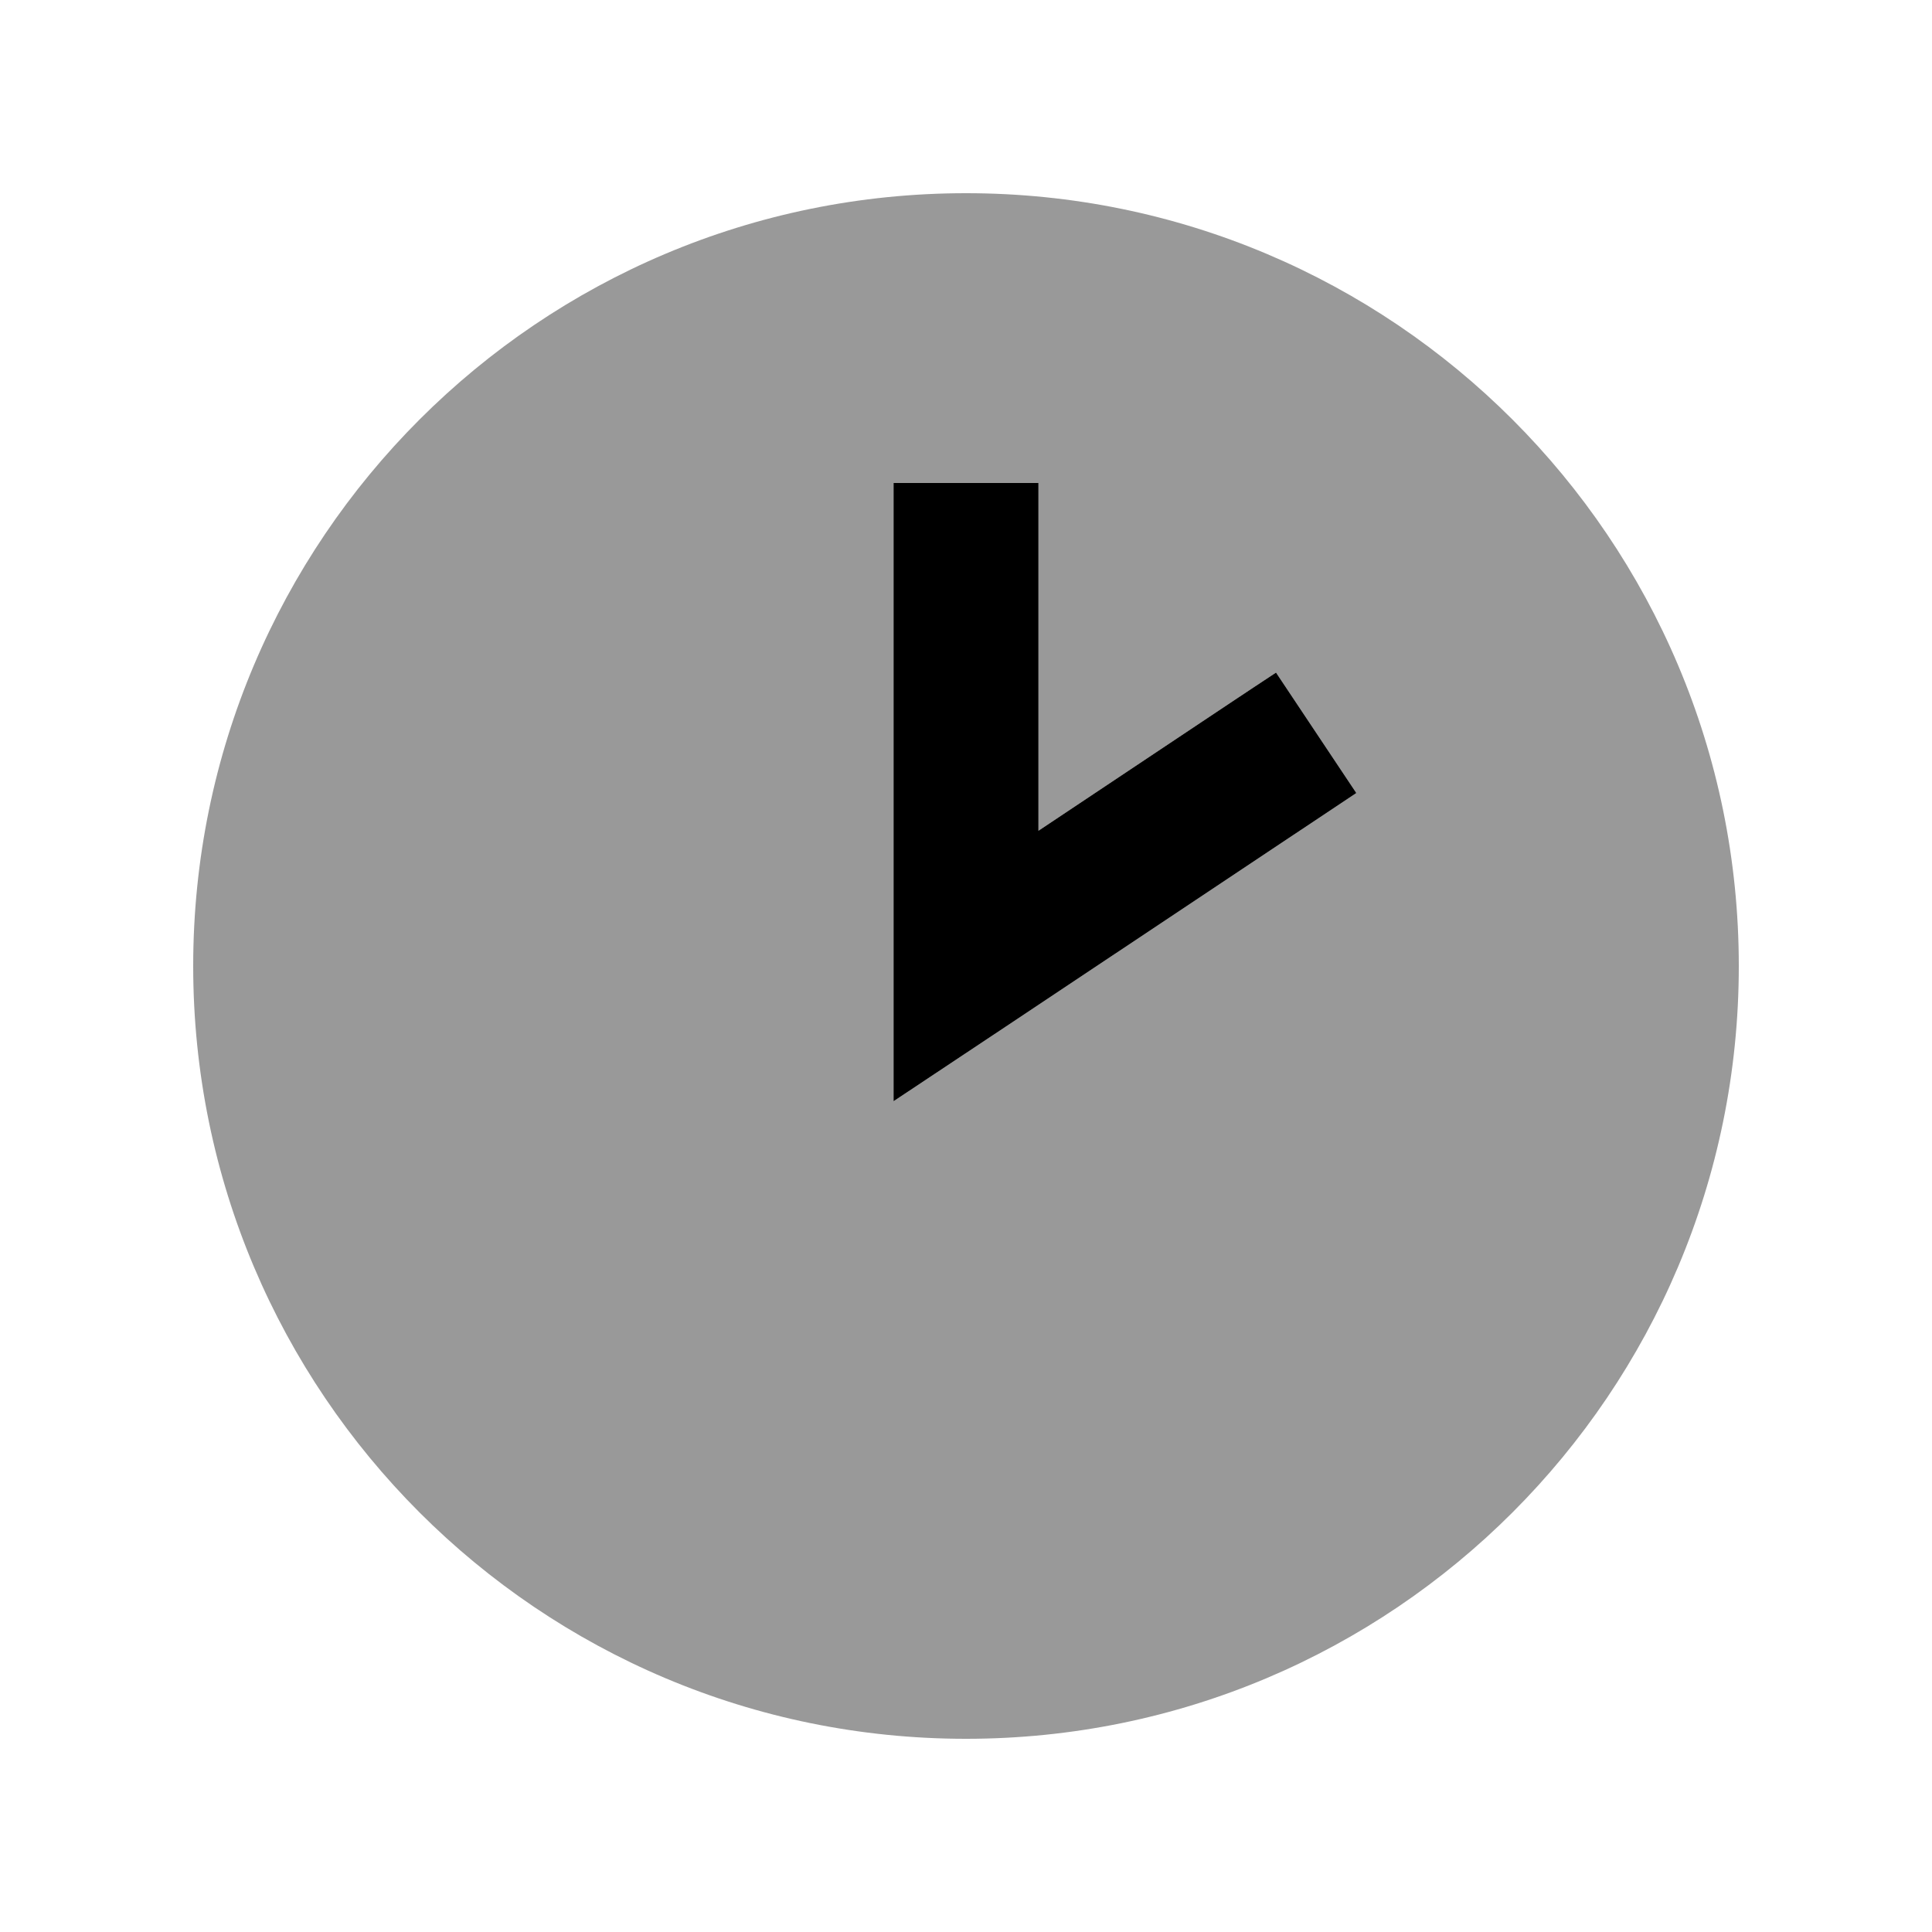
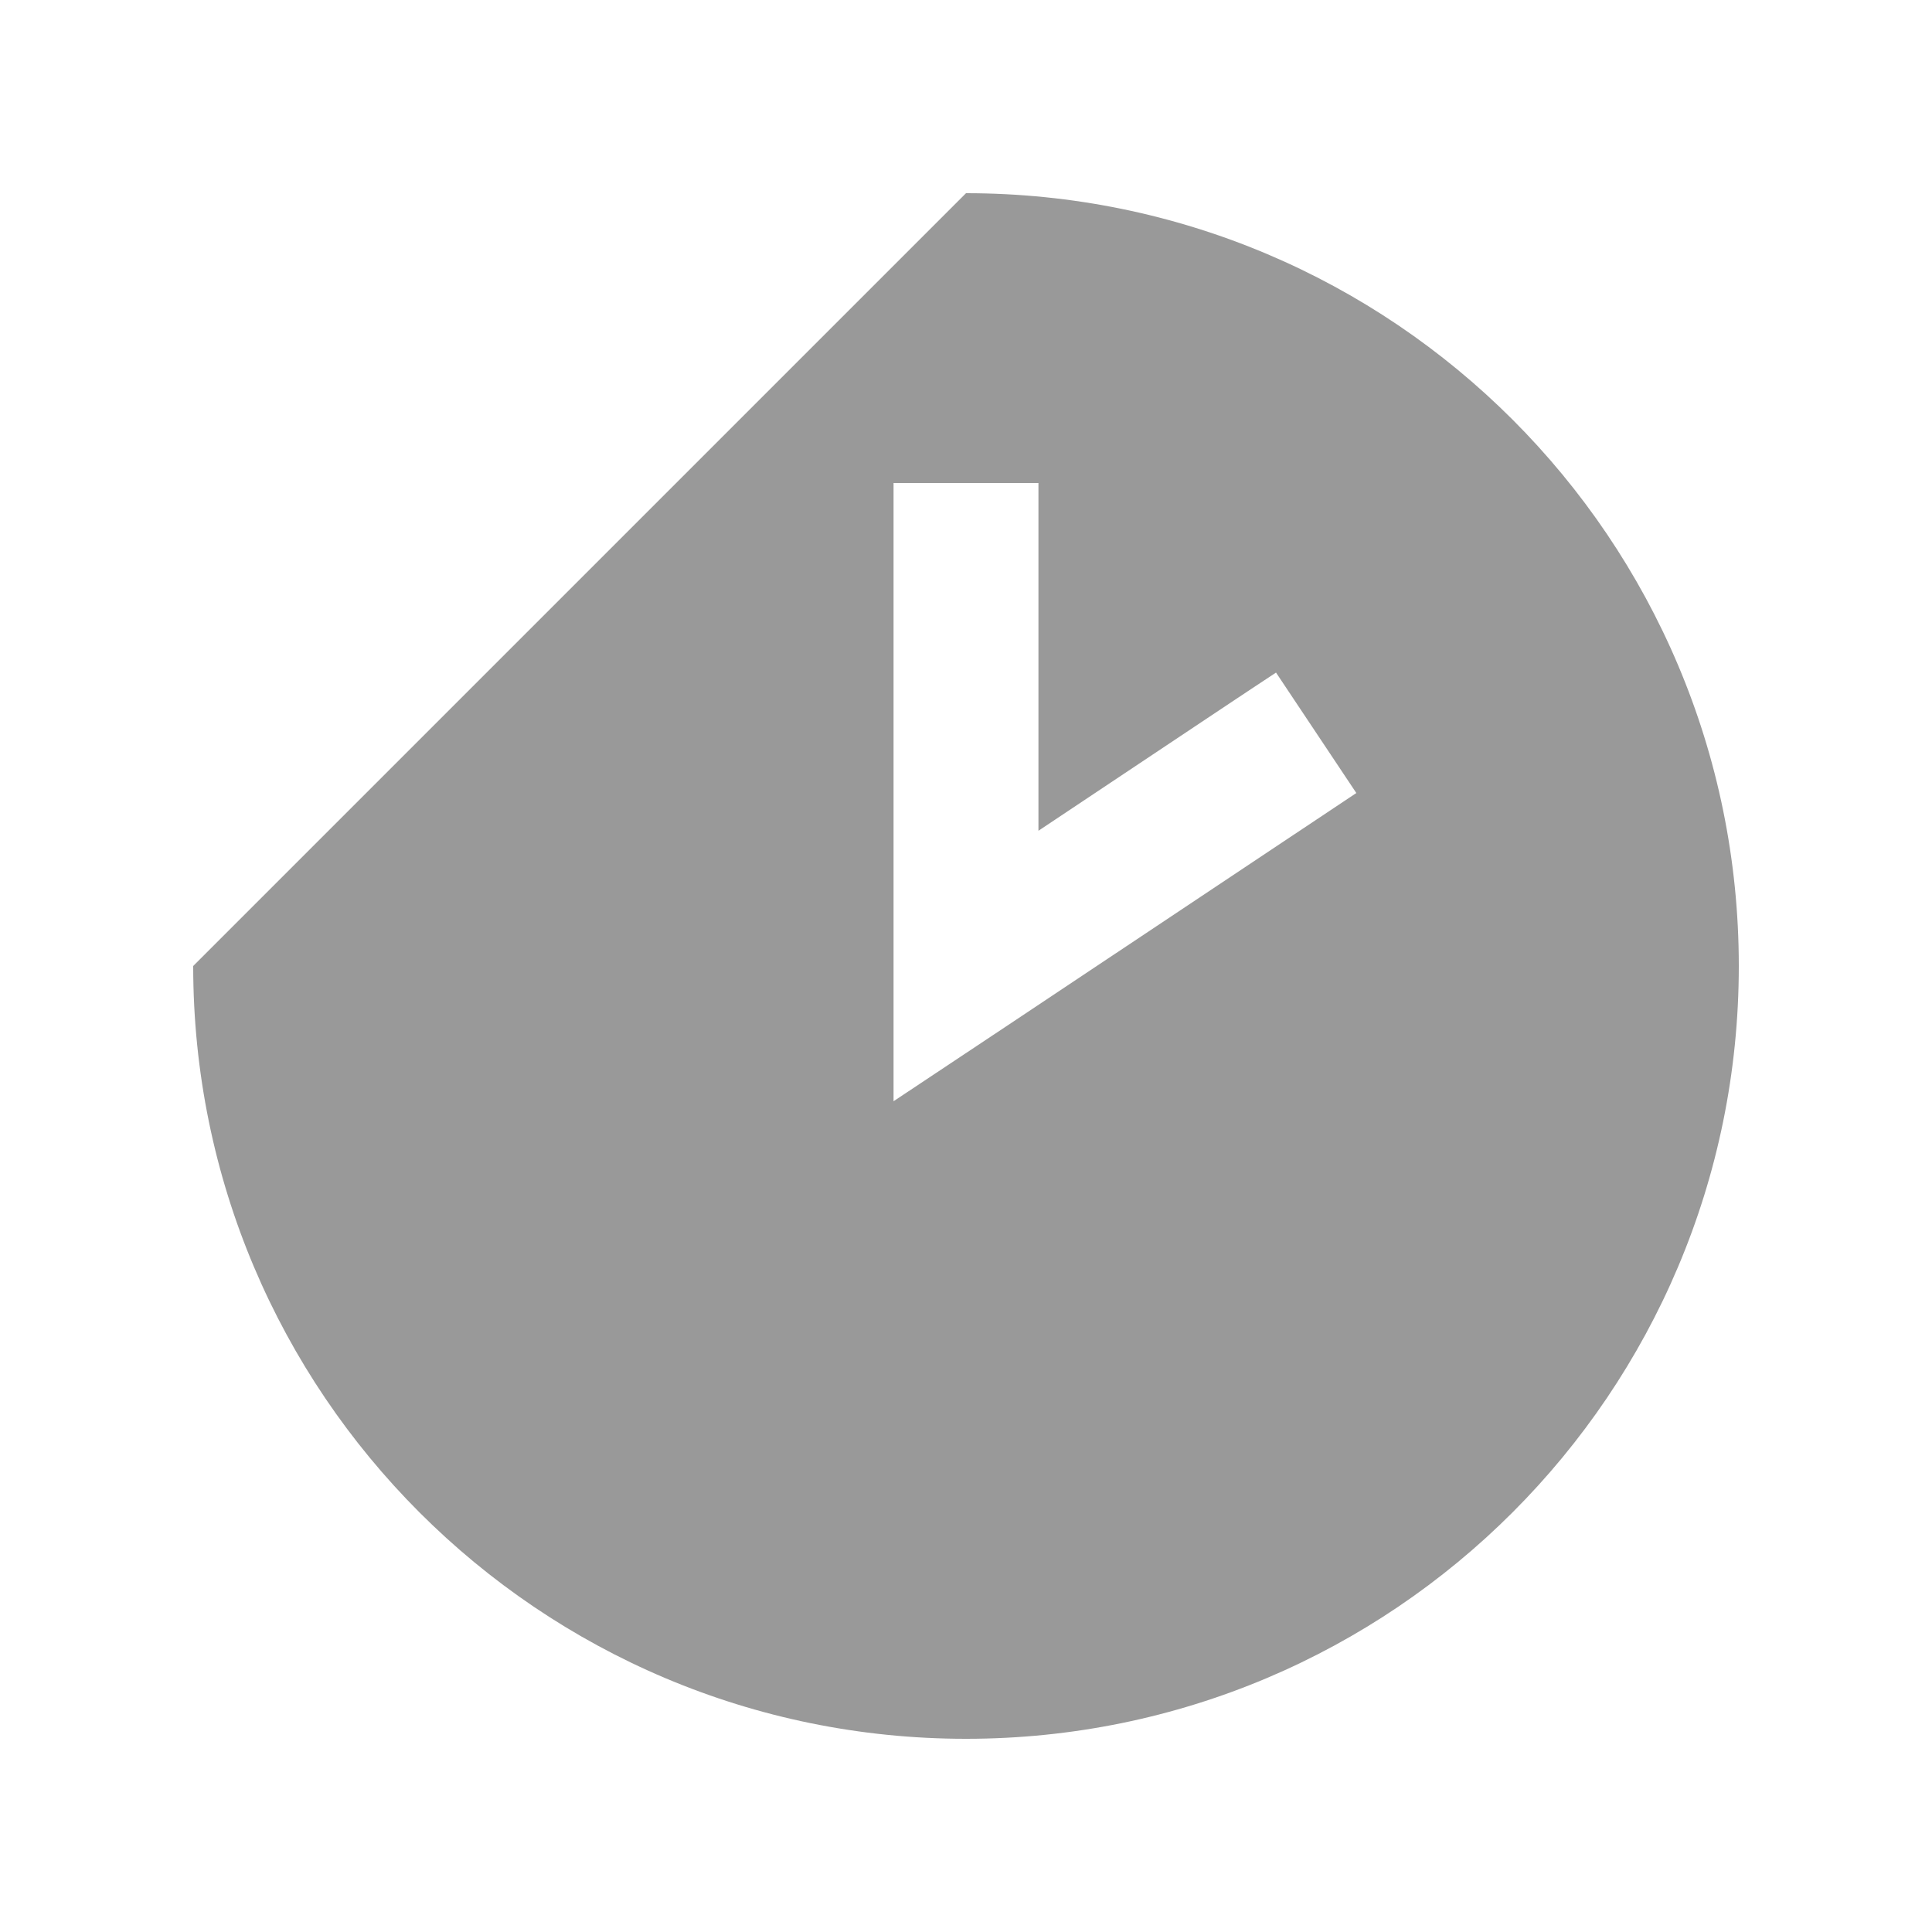
<svg xmlns="http://www.w3.org/2000/svg" viewBox="0 0 640 640">
-   <path opacity=".4" fill="currentColor" d="M64 320C64 461.4 178.6 576 320 576C461.4 576 576 461.4 576 320C576 178.6 461.4 64 320 64C178.6 64 64 178.6 64 320zM296 160L344 160L344 275.2C389.6 244.8 415.8 227.3 422.7 222.8L449.3 262.7C448.7 263.1 410 288.9 333.3 340L296 364.8L296 160z" />
-   <path fill="currentColor" d="M344 160L344 275.2C389.6 244.8 415.8 227.3 422.7 222.8L449.3 262.7C448.7 263.1 410 288.9 333.3 340L296 364.8L296 160L344 160z" />
+   <path opacity=".4" fill="currentColor" d="M64 320C64 461.4 178.6 576 320 576C461.4 576 576 461.4 576 320C576 178.6 461.4 64 320 64zM296 160L344 160L344 275.2C389.6 244.8 415.8 227.3 422.7 222.8L449.3 262.7C448.7 263.1 410 288.9 333.3 340L296 364.8L296 160z" />
</svg>